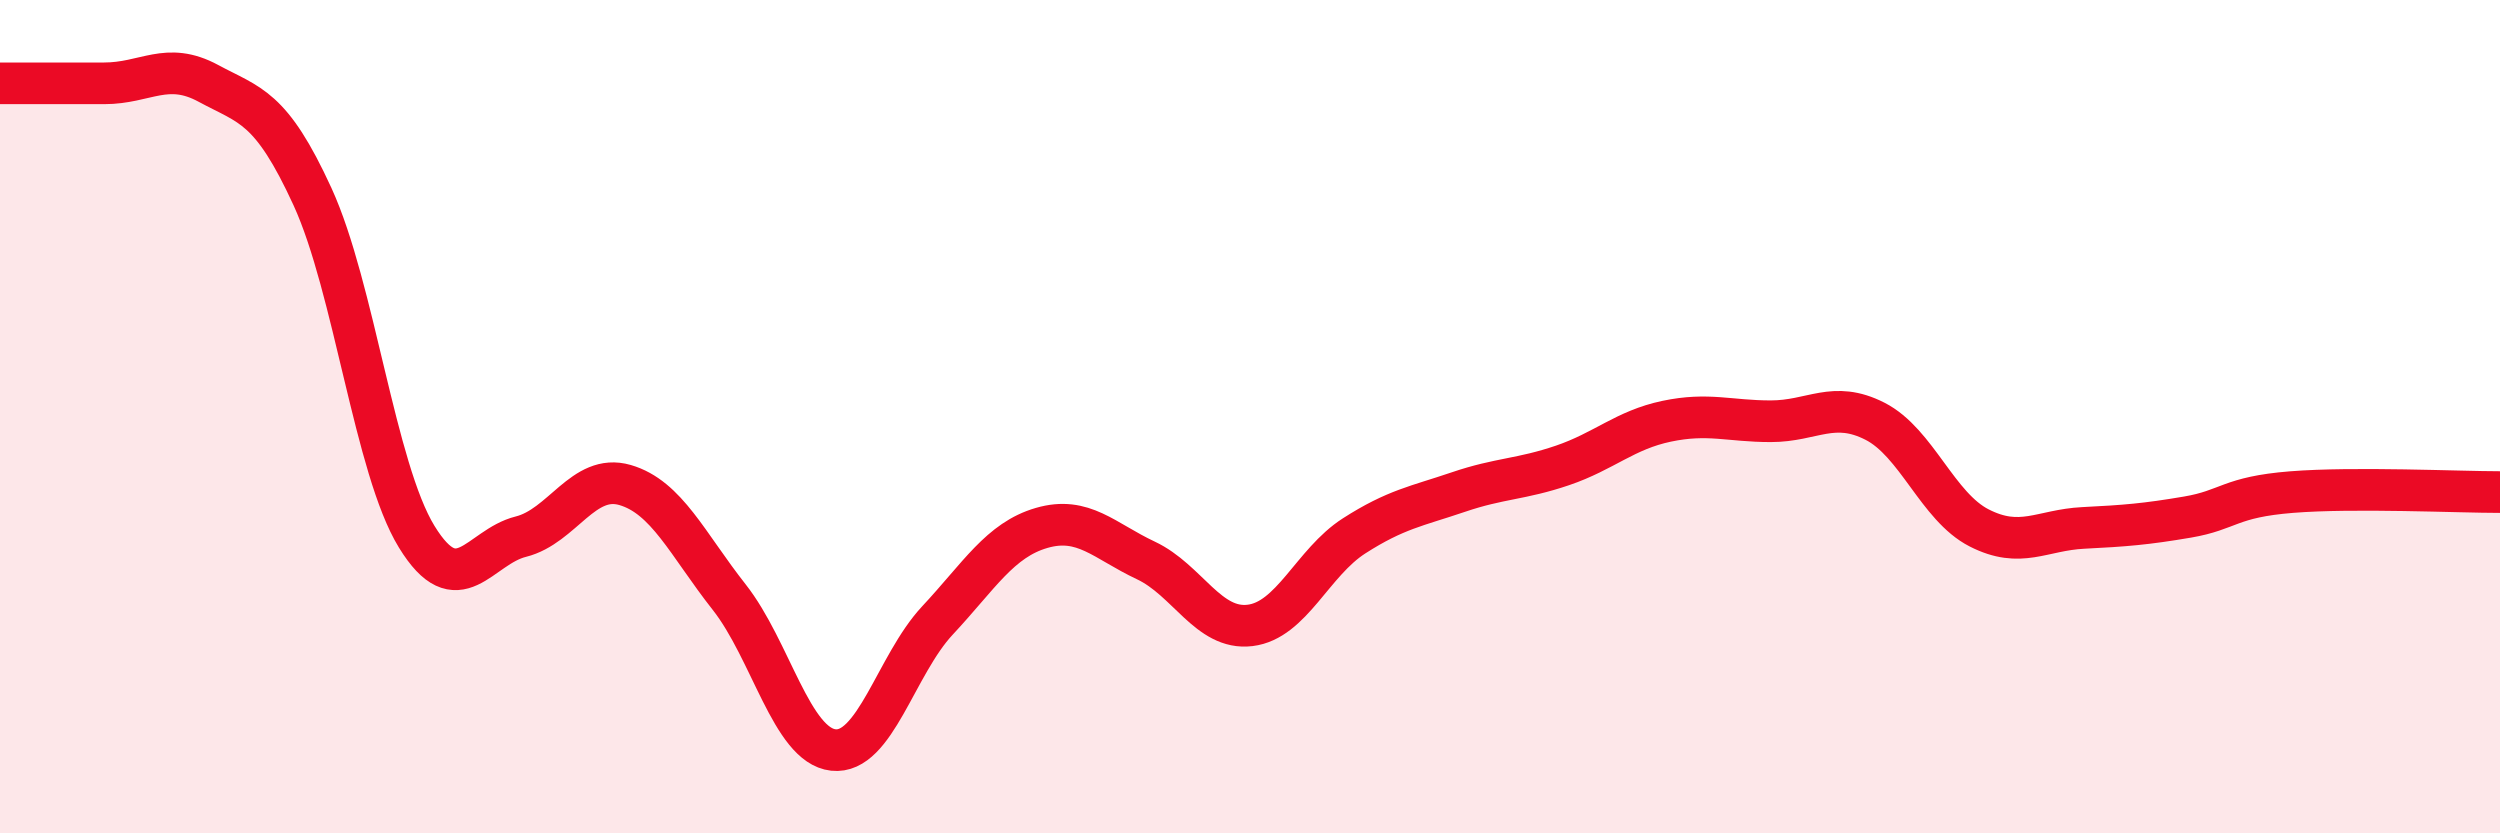
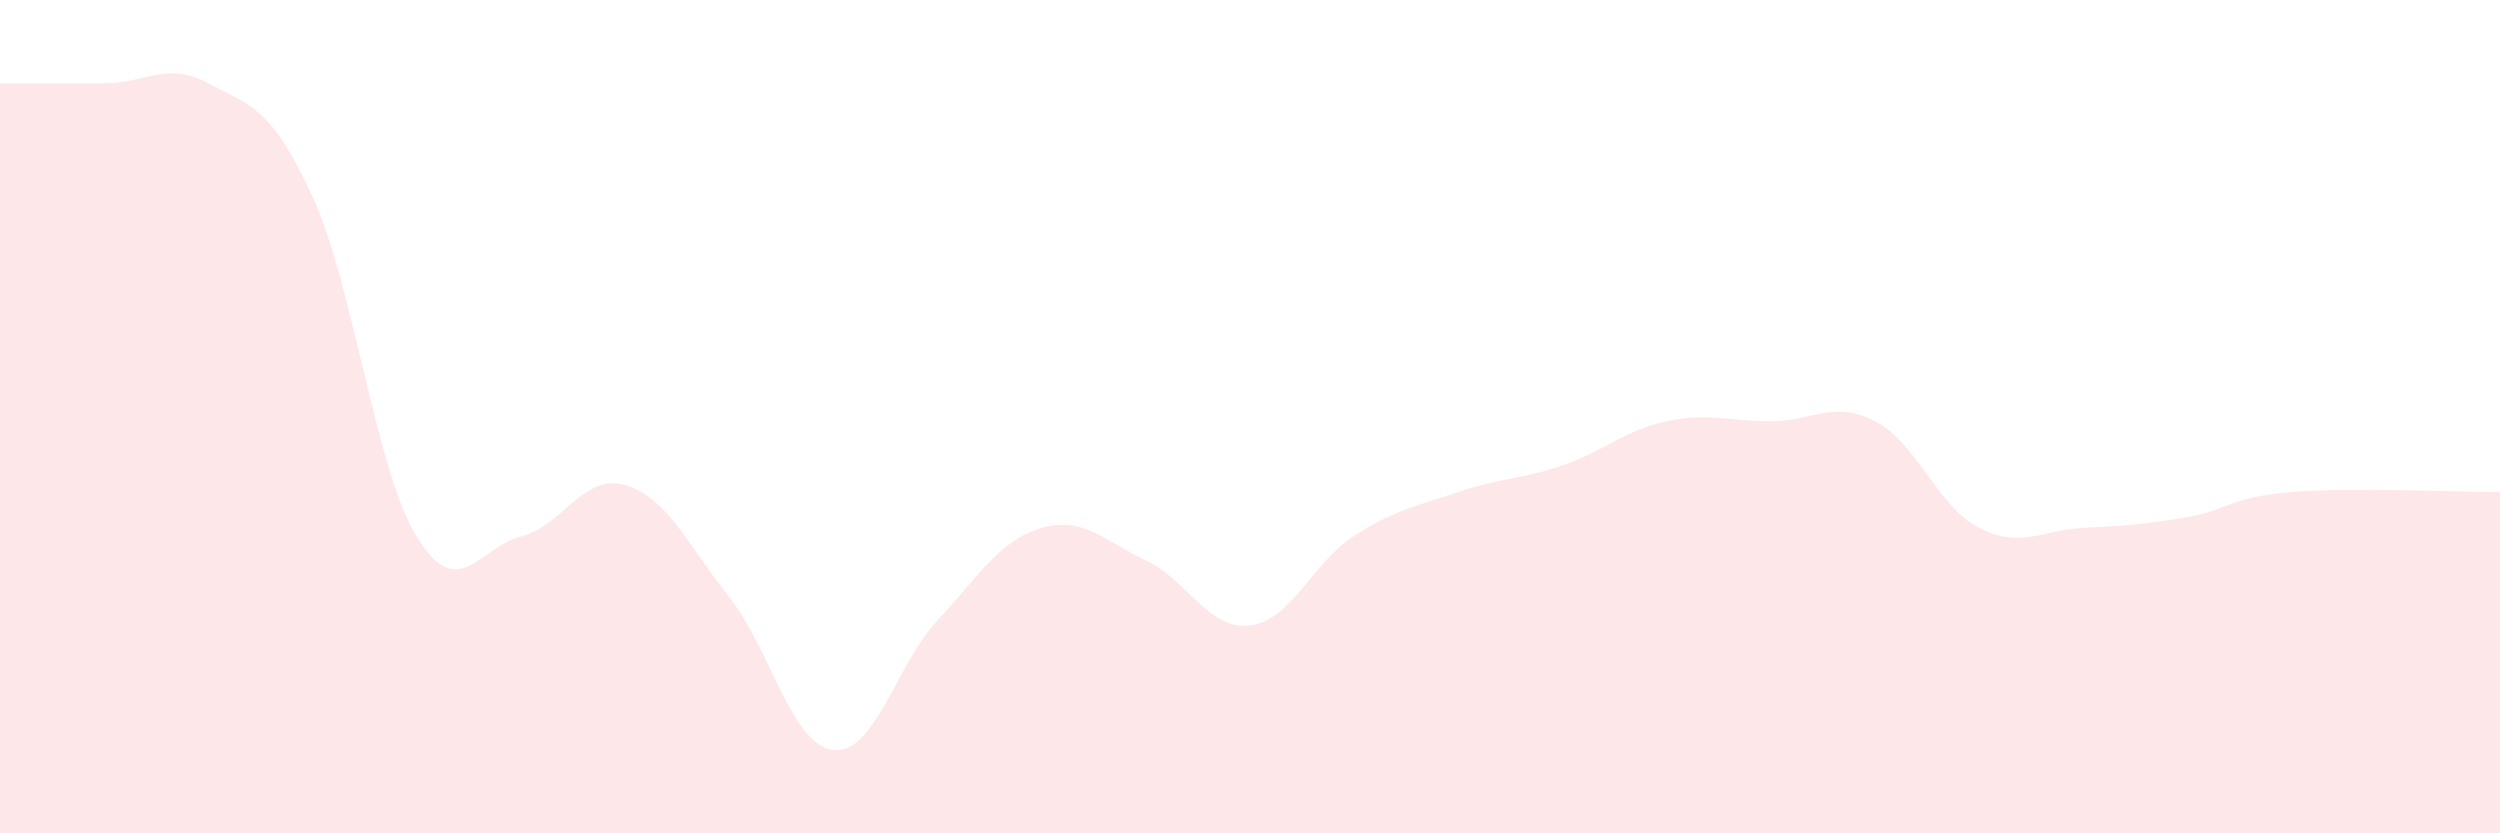
<svg xmlns="http://www.w3.org/2000/svg" width="60" height="20" viewBox="0 0 60 20">
  <path d="M 0,2 C 0.5,2 1.5,2 2.5,2 C 3.5,2 4,1.46 5,2 C 6,2.54 6.5,2.54 7.5,4.72 C 8.5,6.9 9,11.25 10,12.88 C 11,14.51 11.5,13.13 12.5,12.88 C 13.5,12.63 14,11.35 15,11.64 C 16,11.93 16.5,13.06 17.5,14.33 C 18.5,15.6 19,17.89 20,18 C 21,18.11 21.5,15.96 22.5,14.89 C 23.5,13.82 24,12.96 25,12.67 C 26,12.38 26.5,12.98 27.5,13.45 C 28.5,13.92 29,15.13 30,15.01 C 31,14.89 31.5,13.5 32.5,12.86 C 33.5,12.22 34,12.15 35,11.81 C 36,11.47 36.5,11.51 37.5,11.17 C 38.5,10.83 39,10.32 40,10.11 C 41,9.9 41.5,10.11 42.5,10.11 C 43.5,10.11 44,9.6 45,10.11 C 46,10.62 46.5,12.16 47.5,12.67 C 48.5,13.18 49,12.72 50,12.67 C 51,12.62 51.5,12.58 52.5,12.41 C 53.5,12.24 53.5,11.93 55,11.81 C 56.5,11.69 59,11.81 60,11.81L60 20L0 20Z" fill="#EB0A25" opacity="0.1" stroke-linecap="round" stroke-linejoin="round" />
-   <path d="M 0,2 C 0.5,2 1.5,2 2.5,2 C 3.5,2 4,1.46 5,2 C 6,2.54 6.5,2.54 7.5,4.72 C 8.5,6.9 9,11.25 10,12.88 C 11,14.51 11.5,13.13 12.5,12.88 C 13.5,12.63 14,11.35 15,11.64 C 16,11.93 16.5,13.06 17.5,14.33 C 18.5,15.6 19,17.89 20,18 C 21,18.11 21.5,15.96 22.5,14.89 C 23.5,13.82 24,12.96 25,12.67 C 26,12.38 26.5,12.98 27.5,13.45 C 28.5,13.92 29,15.13 30,15.01 C 31,14.89 31.5,13.5 32.5,12.86 C 33.5,12.22 34,12.15 35,11.81 C 36,11.47 36.5,11.51 37.5,11.17 C 38.5,10.83 39,10.32 40,10.11 C 41,9.9 41.5,10.11 42.5,10.11 C 43.5,10.11 44,9.6 45,10.11 C 46,10.62 46.5,12.16 47.5,12.67 C 48.5,13.18 49,12.72 50,12.67 C 51,12.62 51.5,12.58 52.5,12.41 C 53.5,12.24 53.5,11.93 55,11.81 C 56.5,11.69 59,11.81 60,11.81" stroke="#EB0A25" stroke-width="1" fill="none" stroke-linecap="round" stroke-linejoin="round" />
</svg>